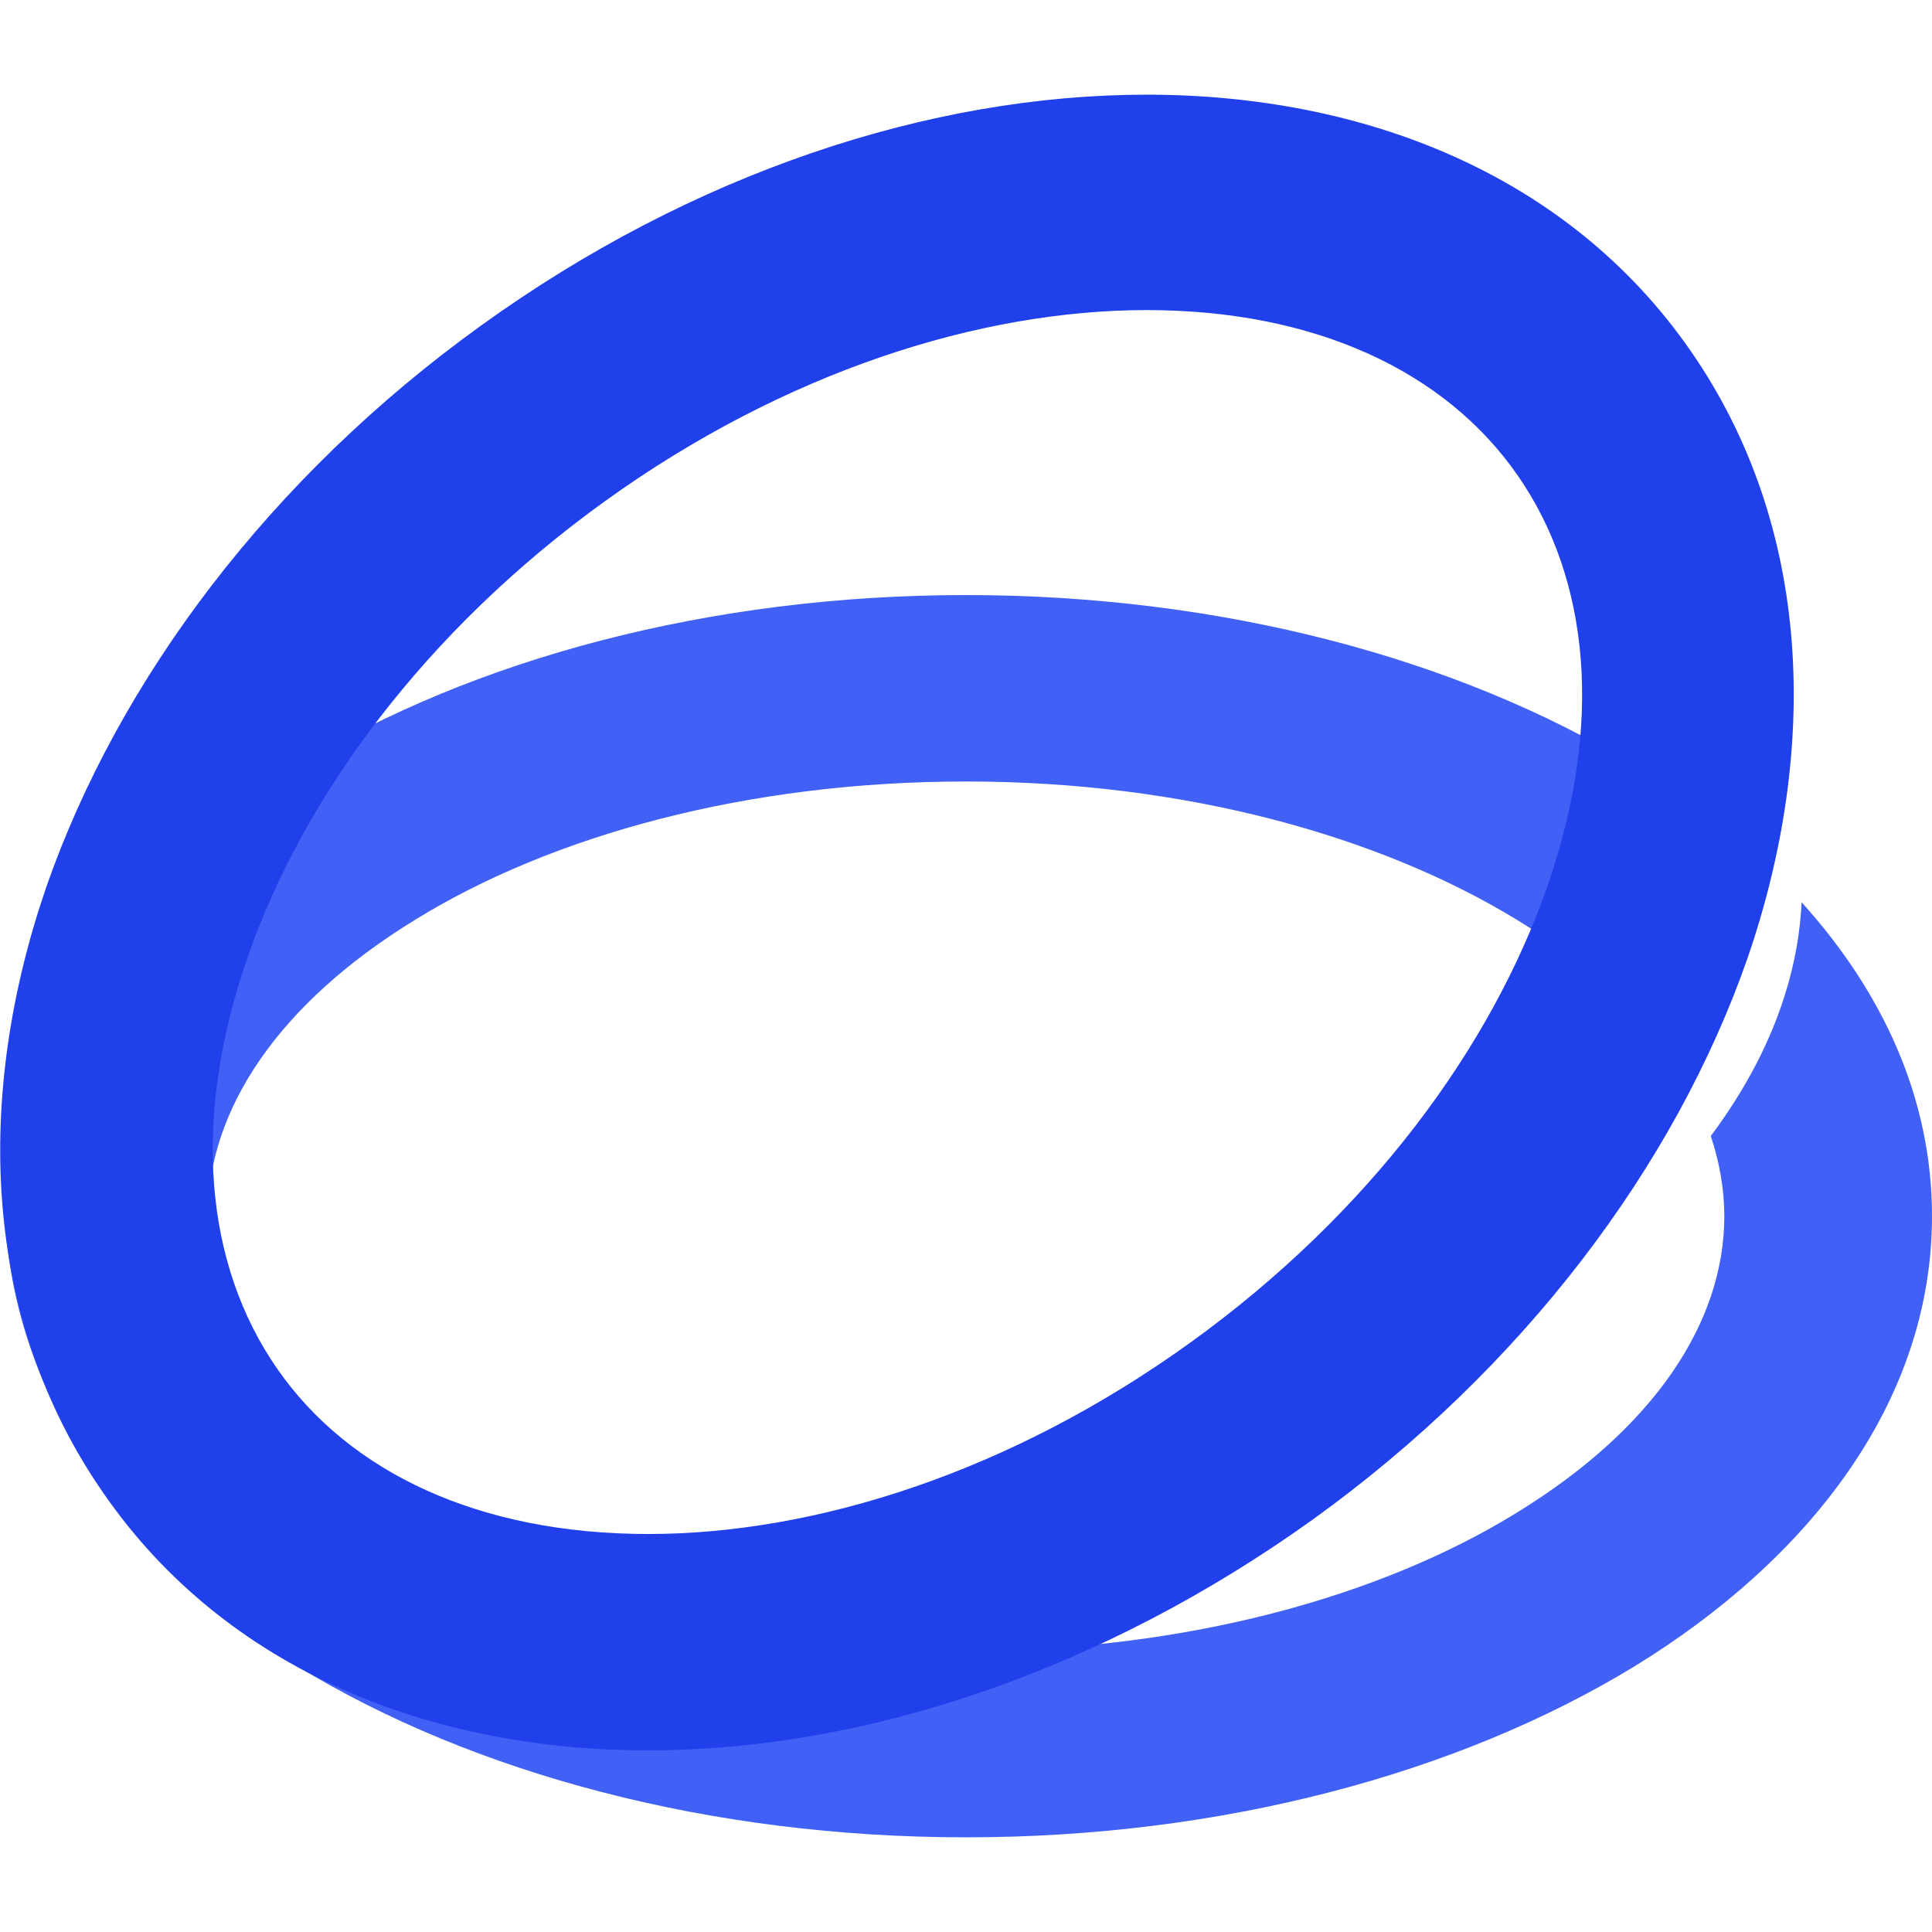
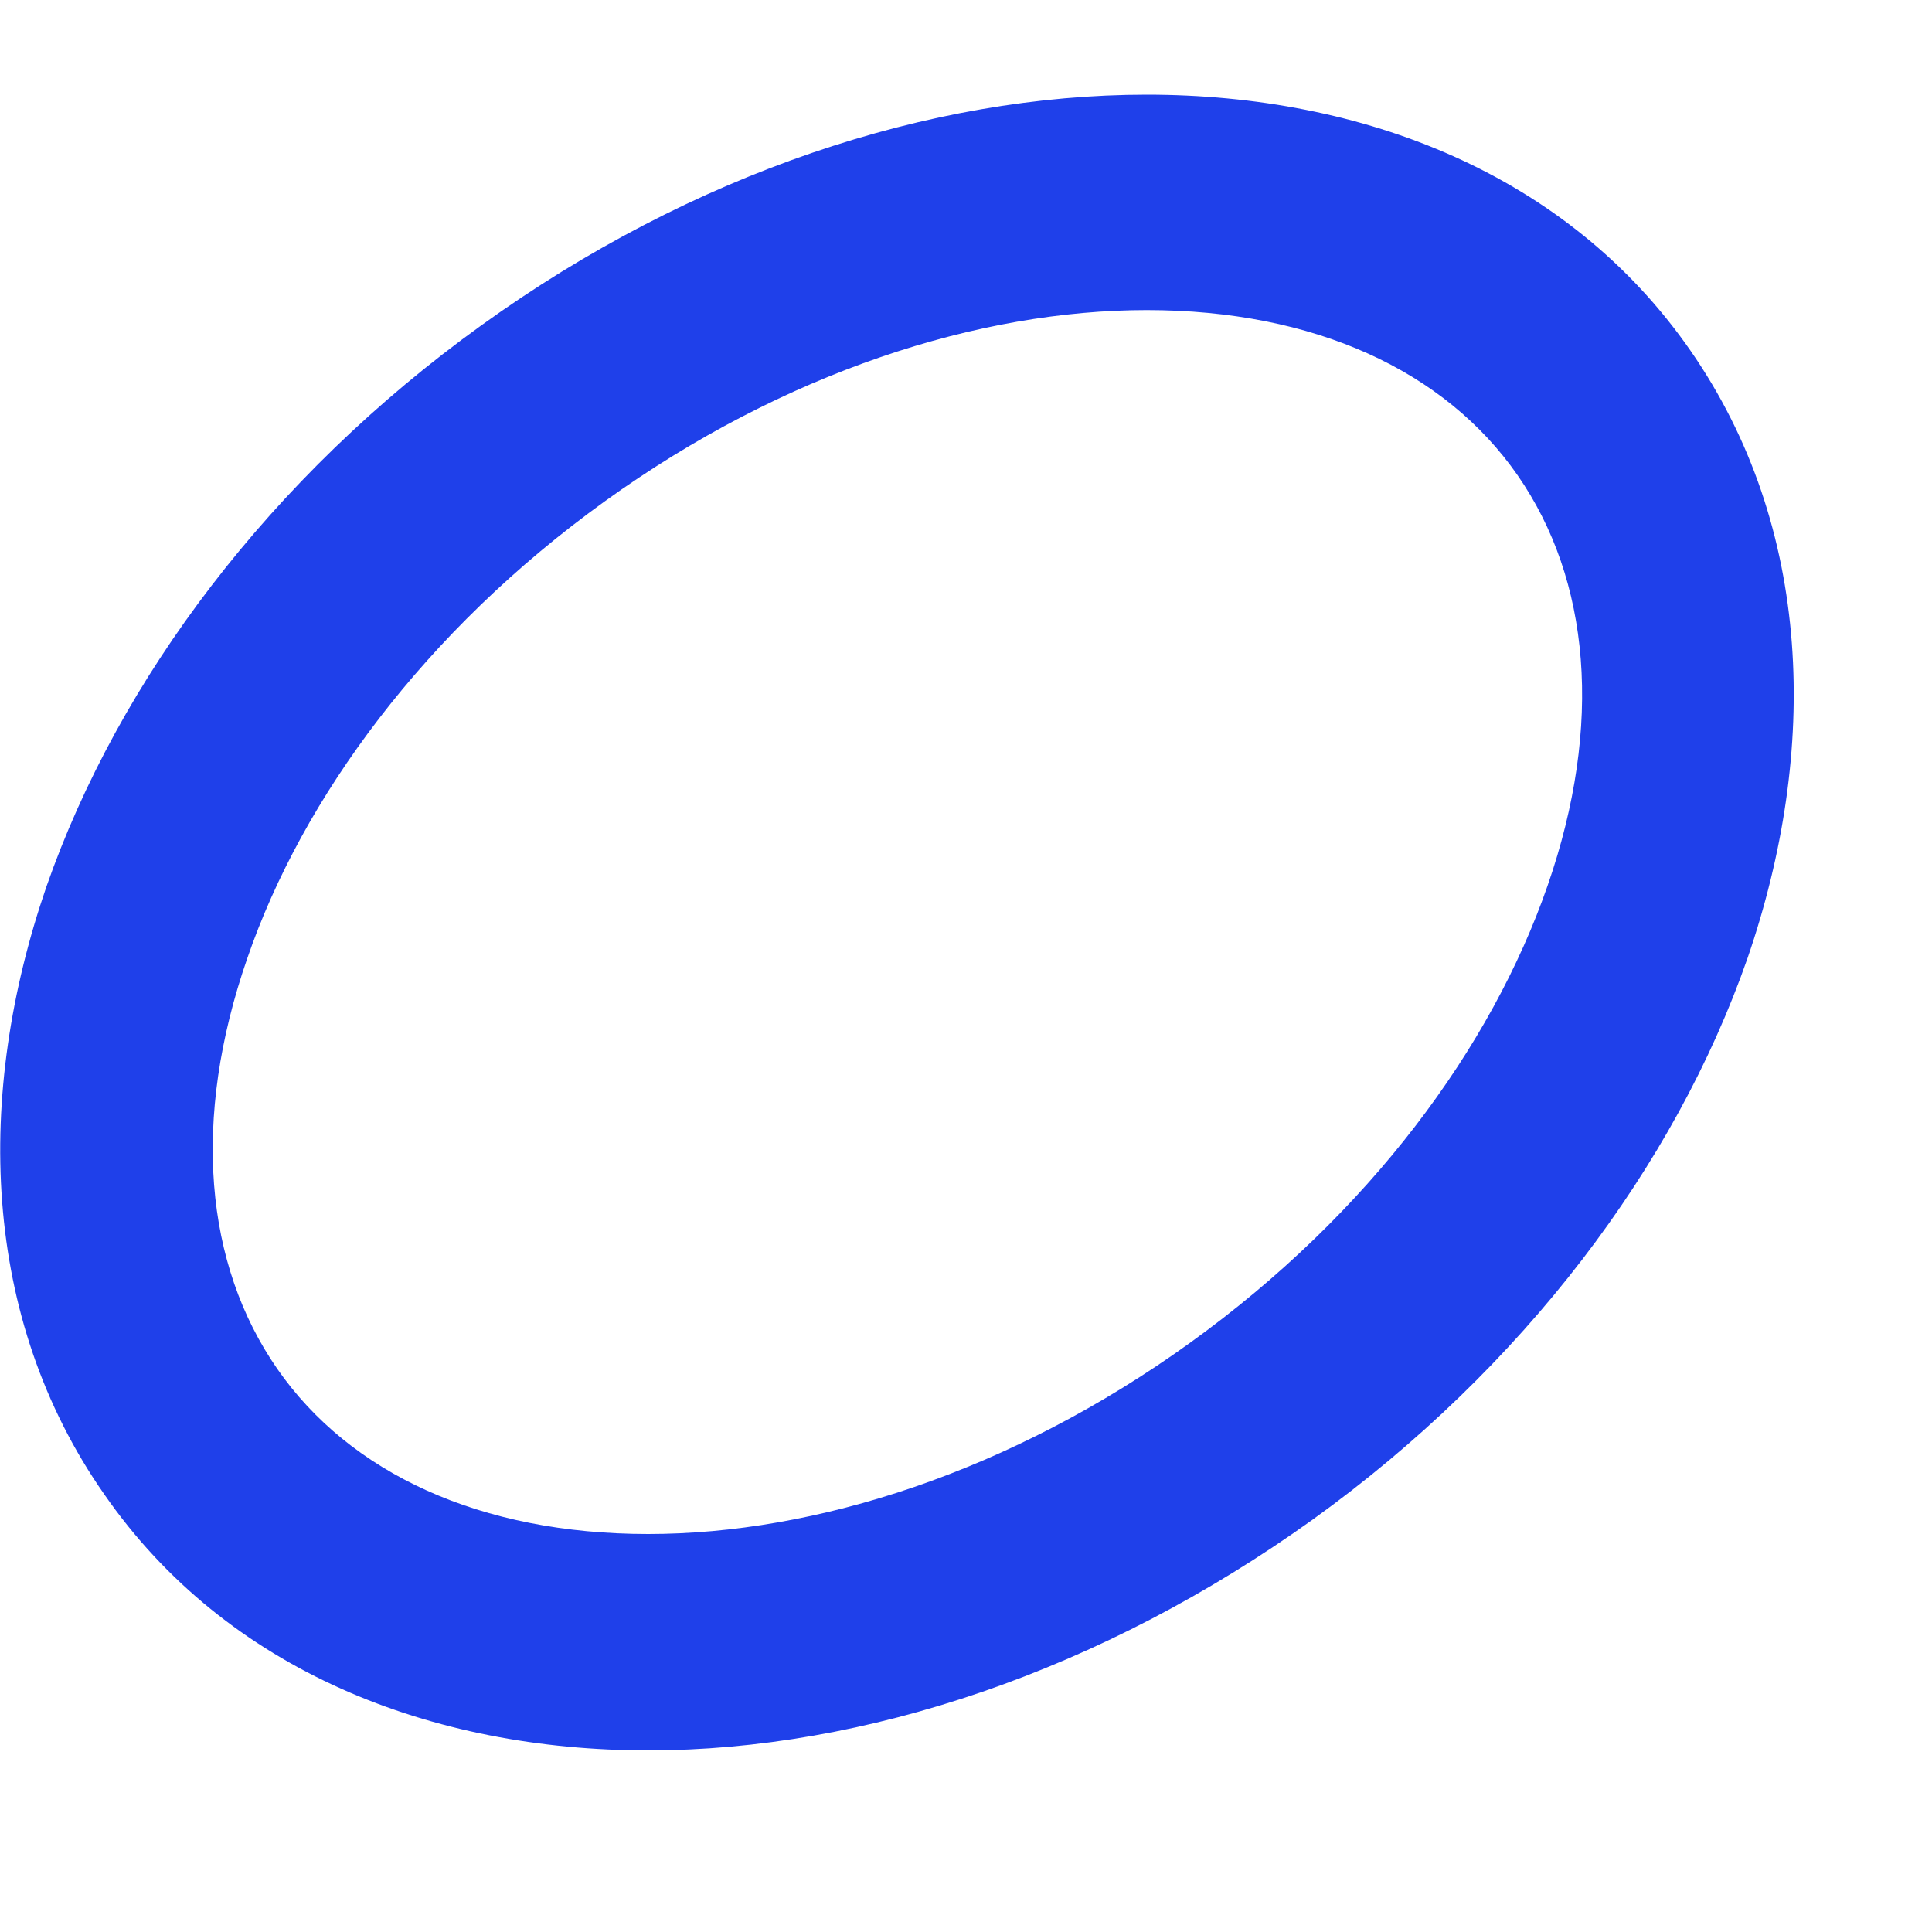
<svg xmlns="http://www.w3.org/2000/svg" t="1747901714101" class="icon" viewBox="0 0 1024 1024" version="1.1" p-id="5920" width="200" height="200">
-   <path d="M110.08 644.608c0-56.32 37.376-112.64 110.08-157.184 72.192-44.544 175.616-73.216 291.84-73.216 116.736 0 219.648 29.184 291.84 73.216 36.864 22.528 64.512 47.616 82.432 74.752 22.528-36.864 31.744-76.288 26.624-115.2-0.512-2.56 0-5.12 0.512-7.68-15.36-12.288-31.232-23.552-47.616-33.792-92.672-56.32-218.112-90.112-353.792-90.112s-261.12 33.792-354.304 90.624C65.024 462.848 2.56 537.088 2.56 634.88c0 98.304 62.464 191.488 155.136 248.32 93.184 56.832 218.624 90.624 354.304 90.624s261.12-33.792 354.304-90.624c92.672-56.832 157.696-140.288 157.696-238.592 0-62.464-26.112-118.784-69.12-166.4-2.048 43.52-19.456 85.504-48.128 123.904 4.608 13.824 7.168 28.16 7.168 42.496 0 56.32-37.376 112.64-110.08 157.184-72.192 44.544-175.616 73.216-291.84 73.216-116.736 0-219.648-29.184-291.84-73.216-72.704-44.544-110.08-100.864-110.08-157.184z" fill="#4161F6" p-id="5921" />
  <path d="M131.072 507.904c-29.696 85.504-22.528 162.304 15.872 217.6s107.52 87.552 196.608 87.552c88.576 0 192-32.768 287.232-101.376s159.744-156.672 189.44-242.176c29.696-85.504 22.528-162.304-15.872-217.6s-107.52-87.552-196.608-87.552c-88.576 0-192 32.768-287.232 101.376s-160.256 157.184-189.44 242.176zM24.576 470.016c38.4-110.08 118.784-217.088 230.4-297.472C367.104 91.648 493.056 50.176 607.744 50.176c114.688 0 223.232 41.984 288.256 135.68 65.024 93.696 68.096 211.968 30.208 322.048-38.4 110.08-118.784 217.088-230.4 297.472-112.128 80.384-237.568 122.368-352.256 122.368s-223.232-41.984-288.256-135.68c-65.536-93.696-68.608-211.968-30.72-322.048z" fill="#1F40EA" p-id="5922" />
</svg>